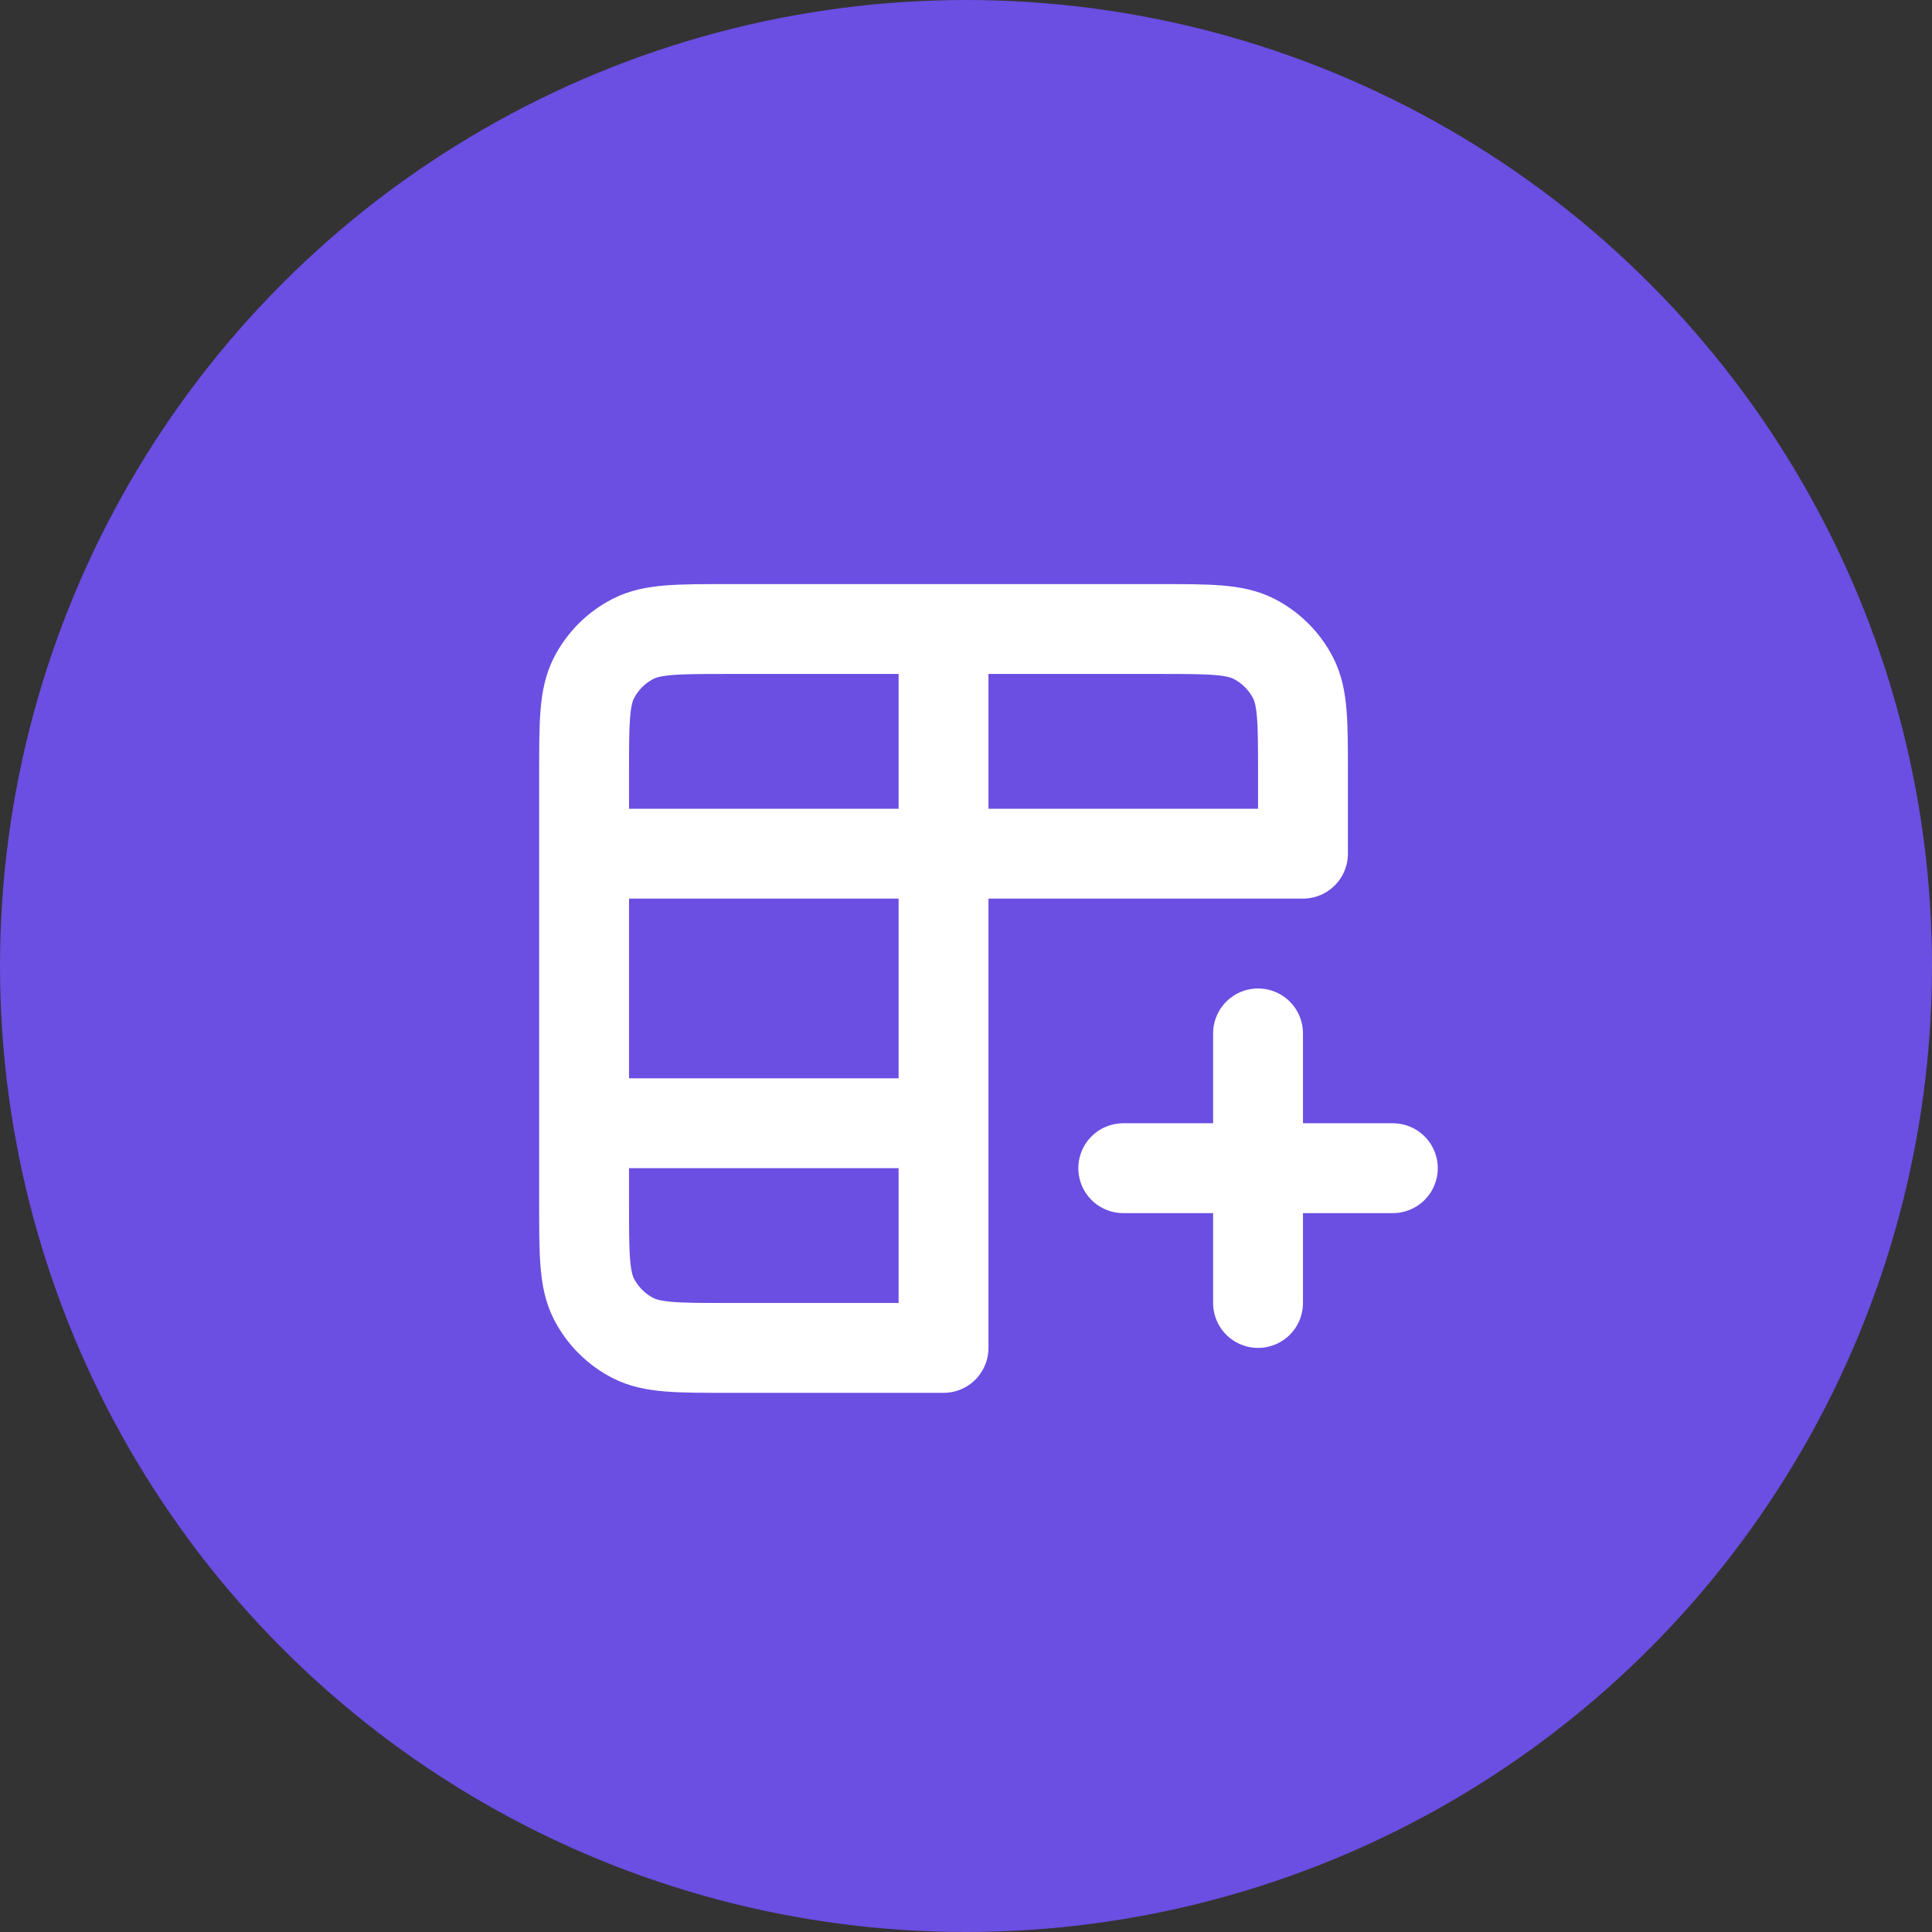
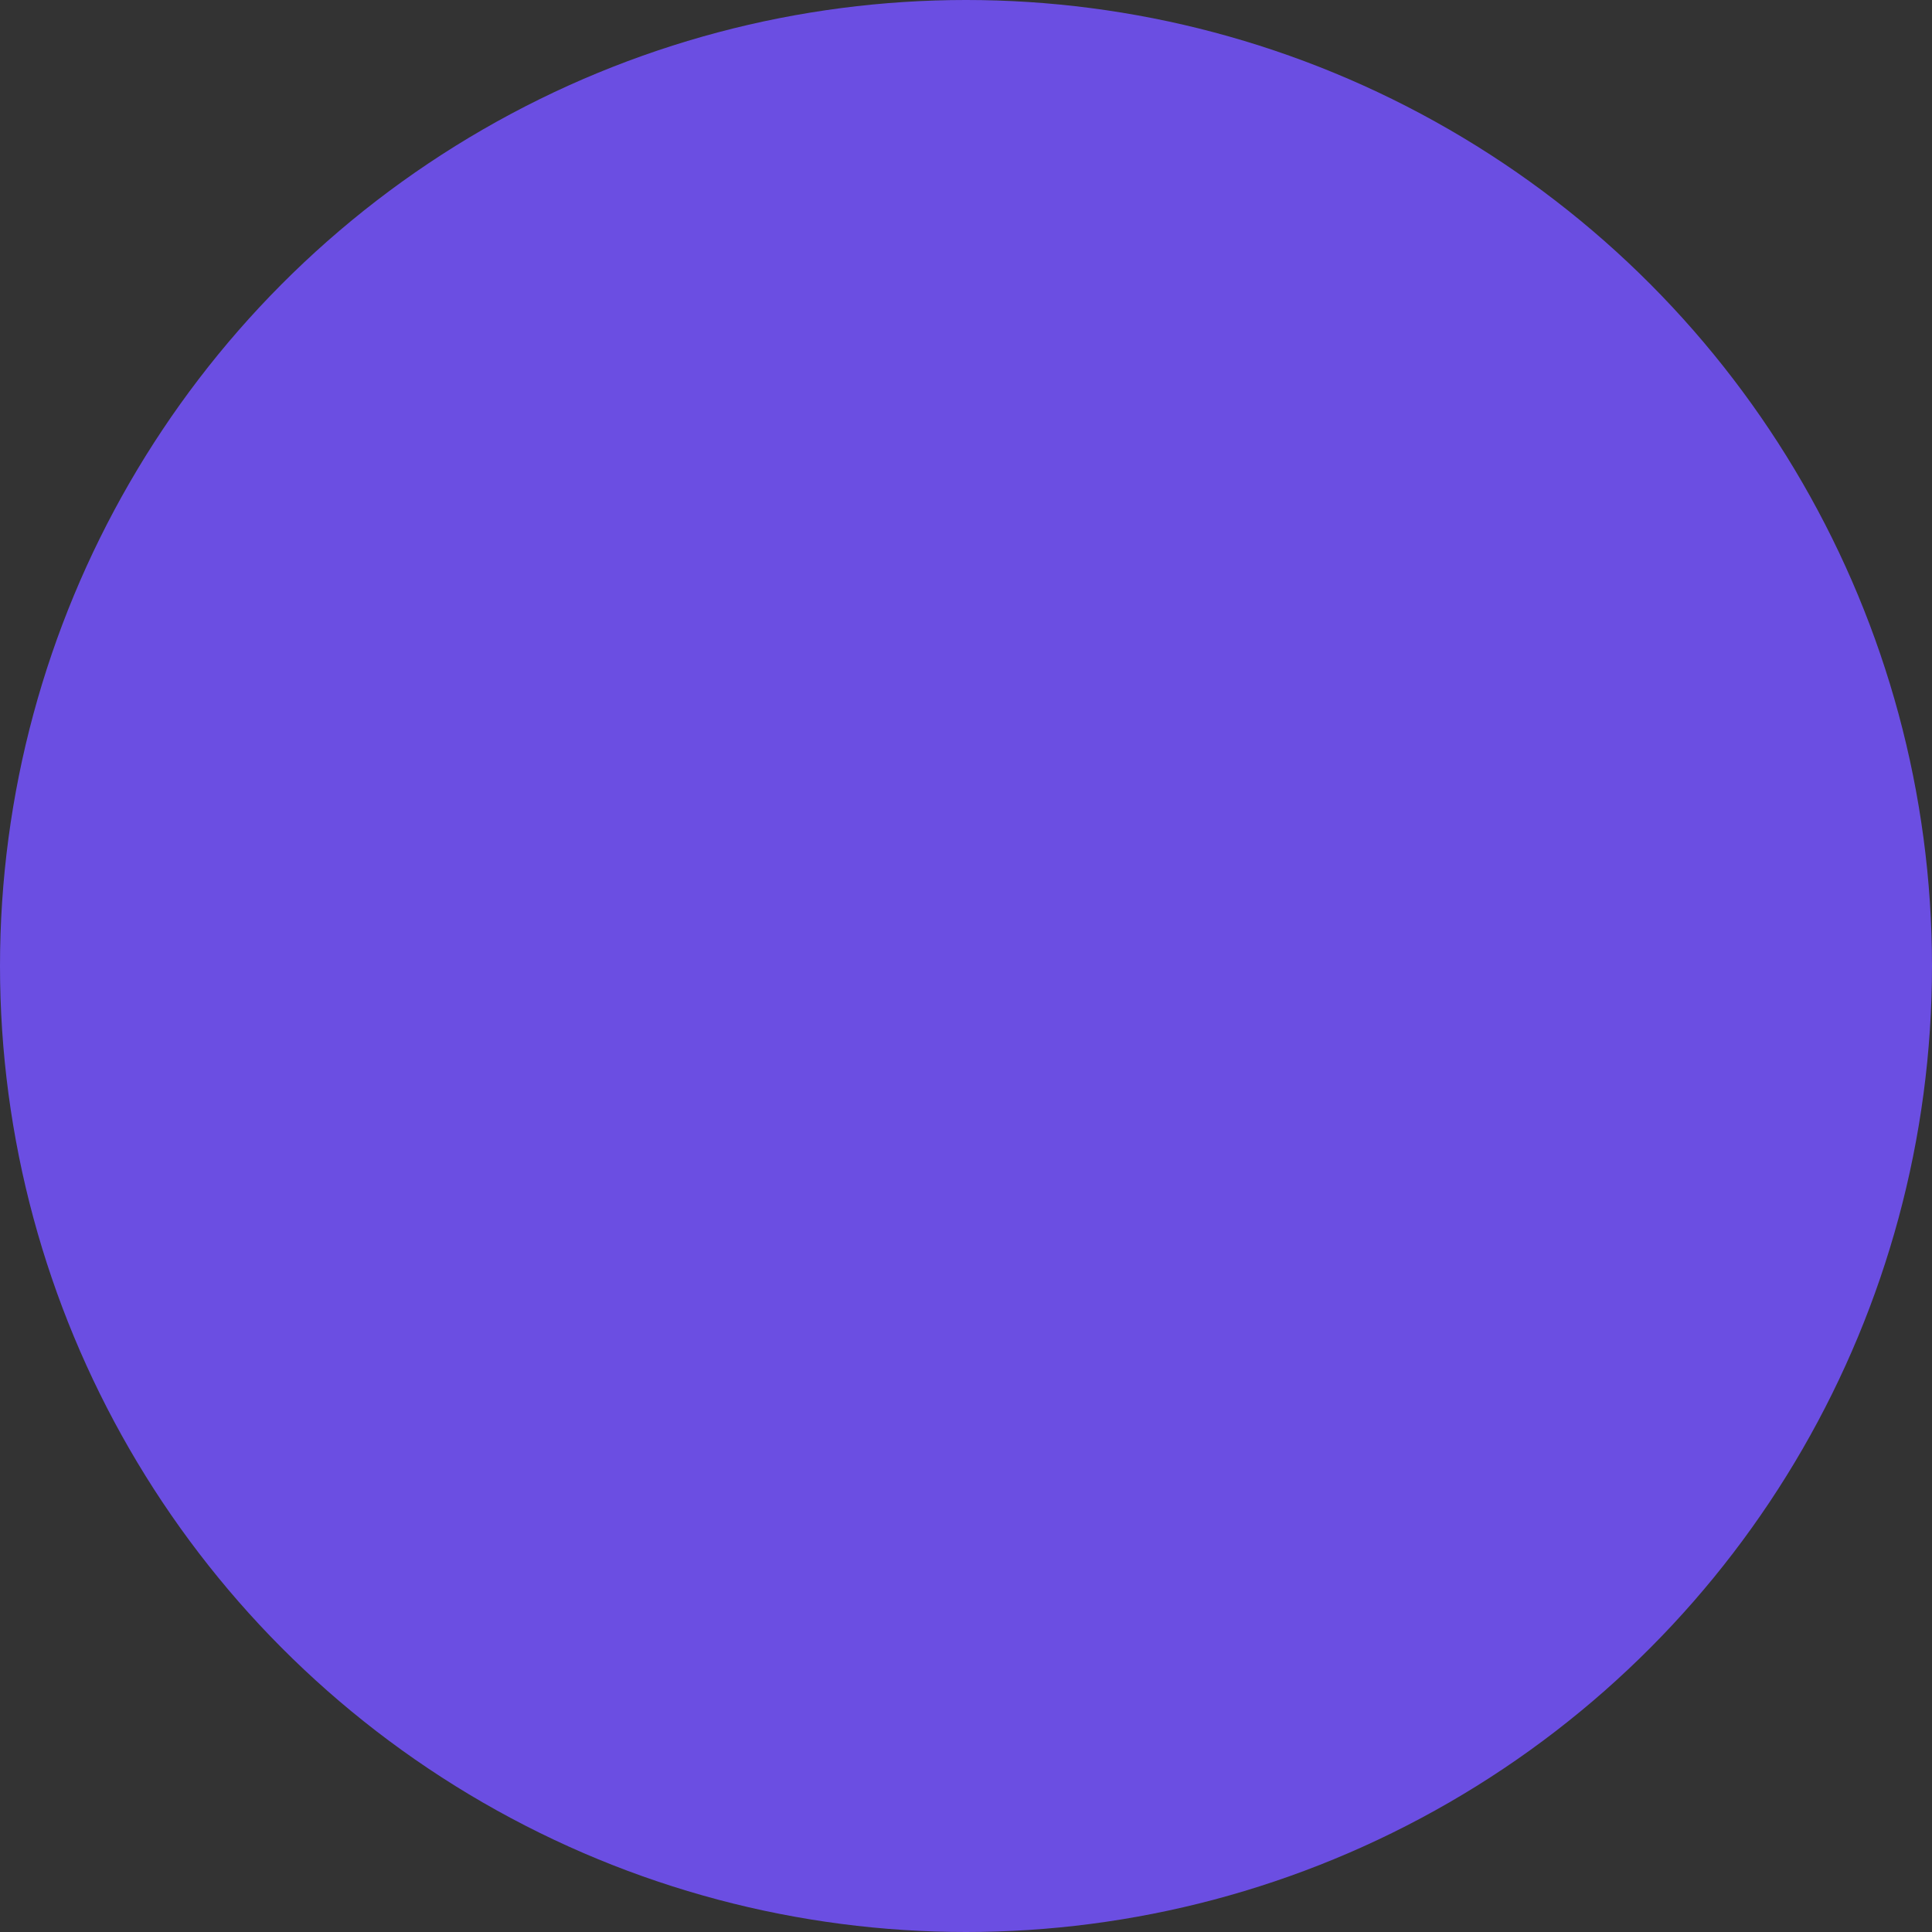
<svg xmlns="http://www.w3.org/2000/svg" width="43" height="43" viewBox="0 0 43 43" fill="none">
  <rect x="0" y="0" width="43" height="43" fill="#333333" stroke="none" />
  <circle cx="21.5" cy="21.5" r="21.5" fill="#6B4EE2" />
-   <path d="M21 14H25.8C26.92 14 27.48 14 27.908 14.218C28.284 14.41 28.59 14.716 28.782 15.092C29 15.519 29 16.079 29 17.197V19L21 19M21 14H16.2C15.08 14 14.52 14 14.092 14.218C13.716 14.41 13.41 14.716 13.218 15.092C13 15.52 13 16.08 13 17.2V19M21 14L21 19M13 19V25M13 19L21 19M13 25V26.8C13 27.92 13 28.48 13.218 28.908C13.41 29.284 13.716 29.59 14.092 29.782C14.519 30 15.079 30 16.197 30H21L21 19M13 25H21M25 26H28M28 26H31M28 26V29M28 26V23" stroke="white" stroke-width="2" stroke-linecap="round" stroke-linejoin="round" />
</svg>